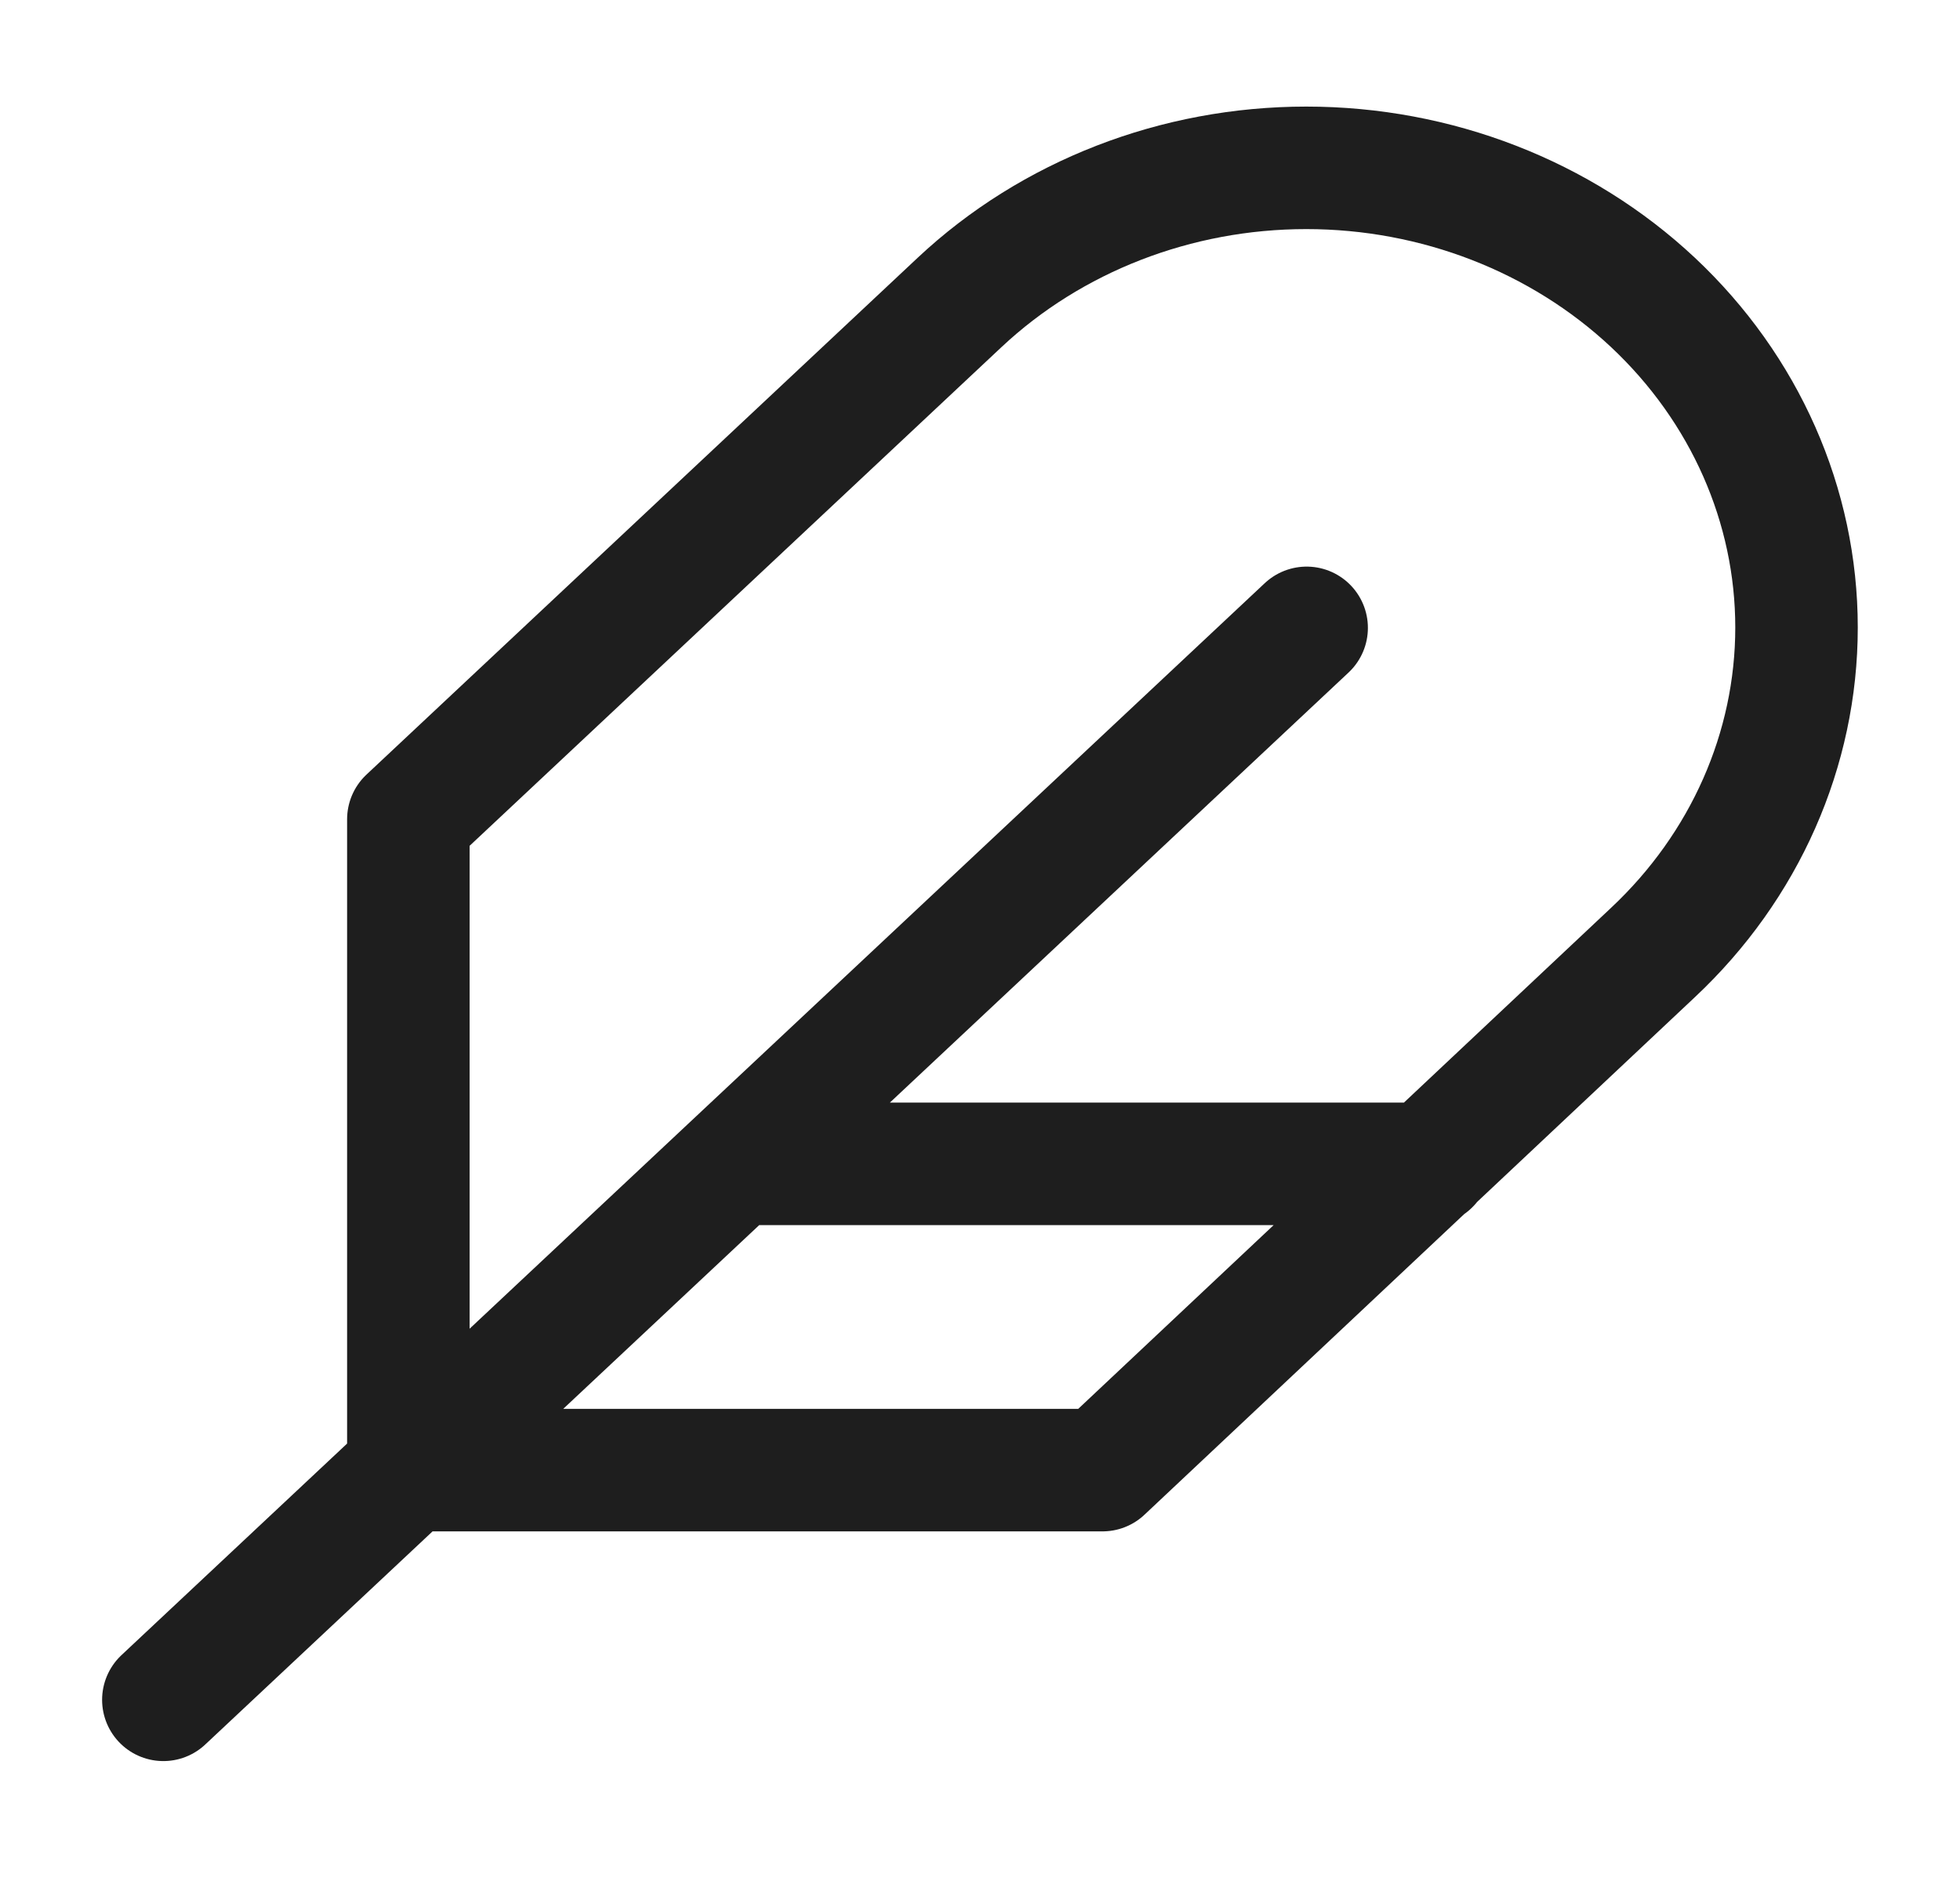
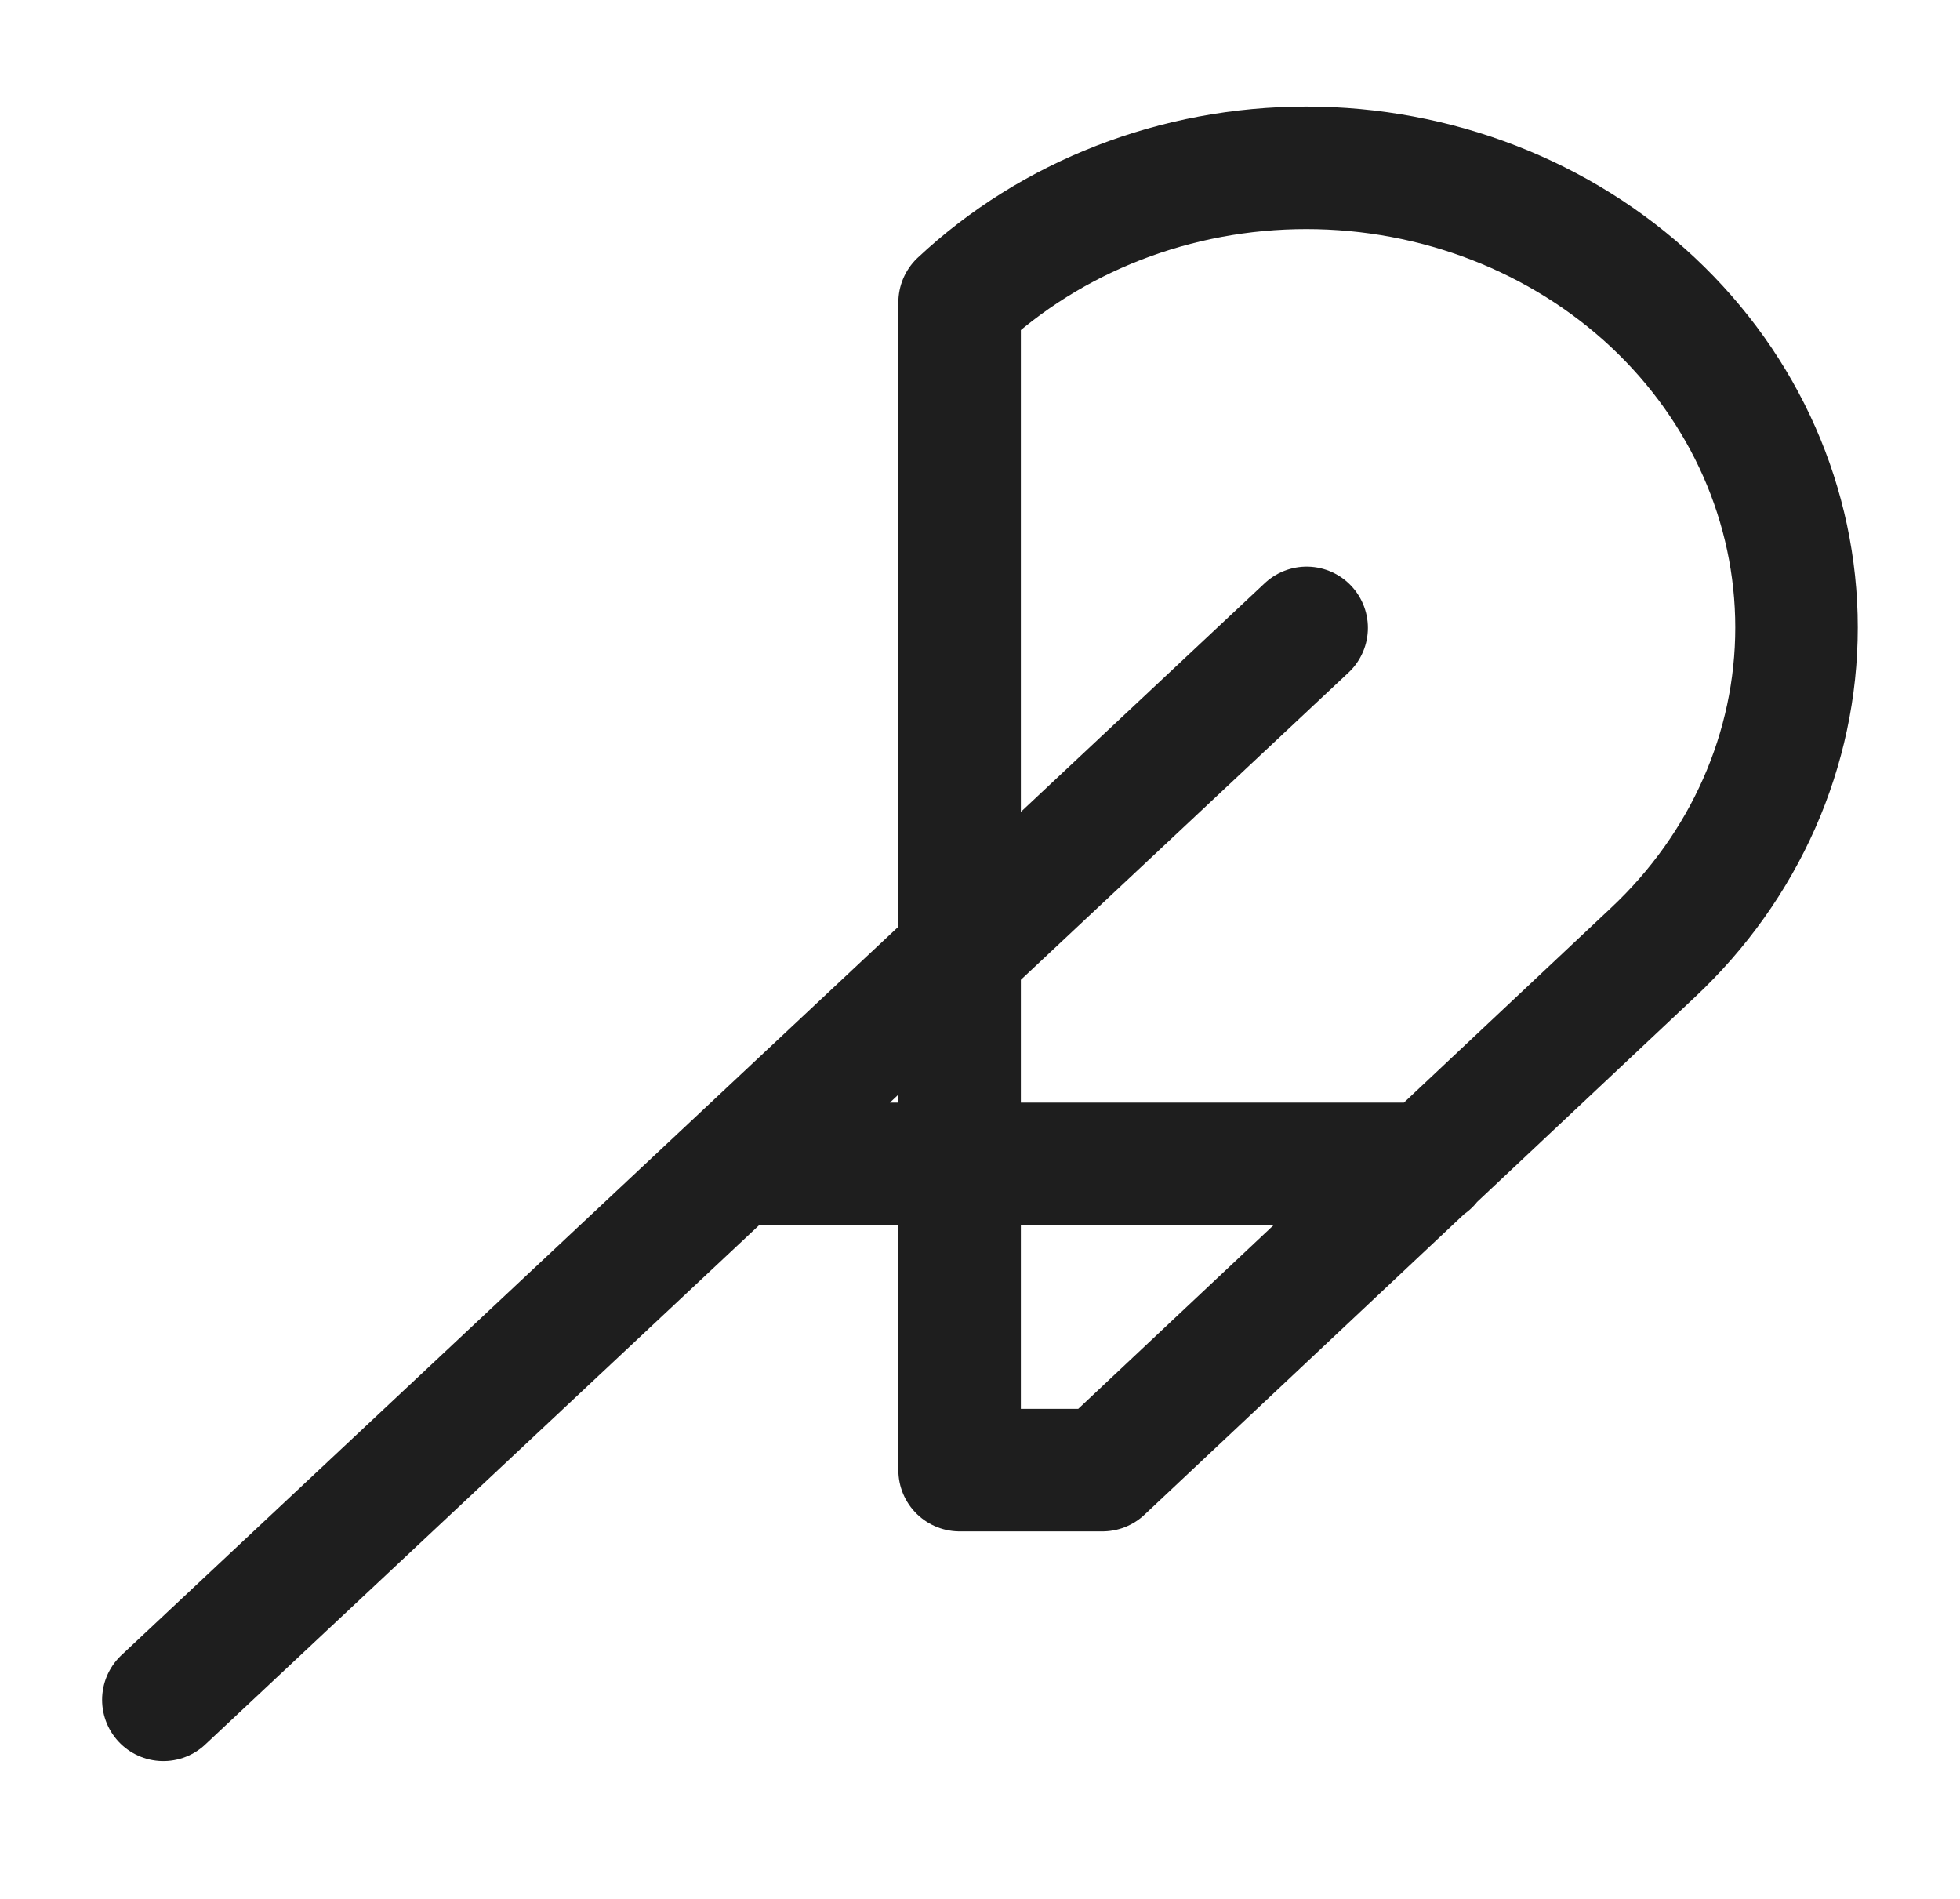
<svg xmlns="http://www.w3.org/2000/svg" fill="none" viewBox="0 0 32 31" height="31" width="32">
-   <path stroke-linejoin="round" stroke-linecap="round" stroke-width="2" stroke="#1E1E1E" d="M21.333 10.25L2.667 27.75M23.333 19H12M26.987 15.55C28.488 14.143 29.331 12.234 29.331 10.244C29.331 8.253 28.488 6.345 26.987 4.937C25.485 3.53 23.45 2.74 21.327 2.74C19.204 2.74 17.168 3.53 15.667 4.937L6.667 13.375V24H18L26.987 15.55Z" />
+   <path stroke-linejoin="round" stroke-linecap="round" stroke-width="2" stroke="#1E1E1E" d="M21.333 10.25L2.667 27.75M23.333 19H12M26.987 15.55C28.488 14.143 29.331 12.234 29.331 10.244C29.331 8.253 28.488 6.345 26.987 4.937C25.485 3.53 23.45 2.74 21.327 2.74C19.204 2.74 17.168 3.53 15.667 4.937V24H18L26.987 15.55Z" />
</svg>